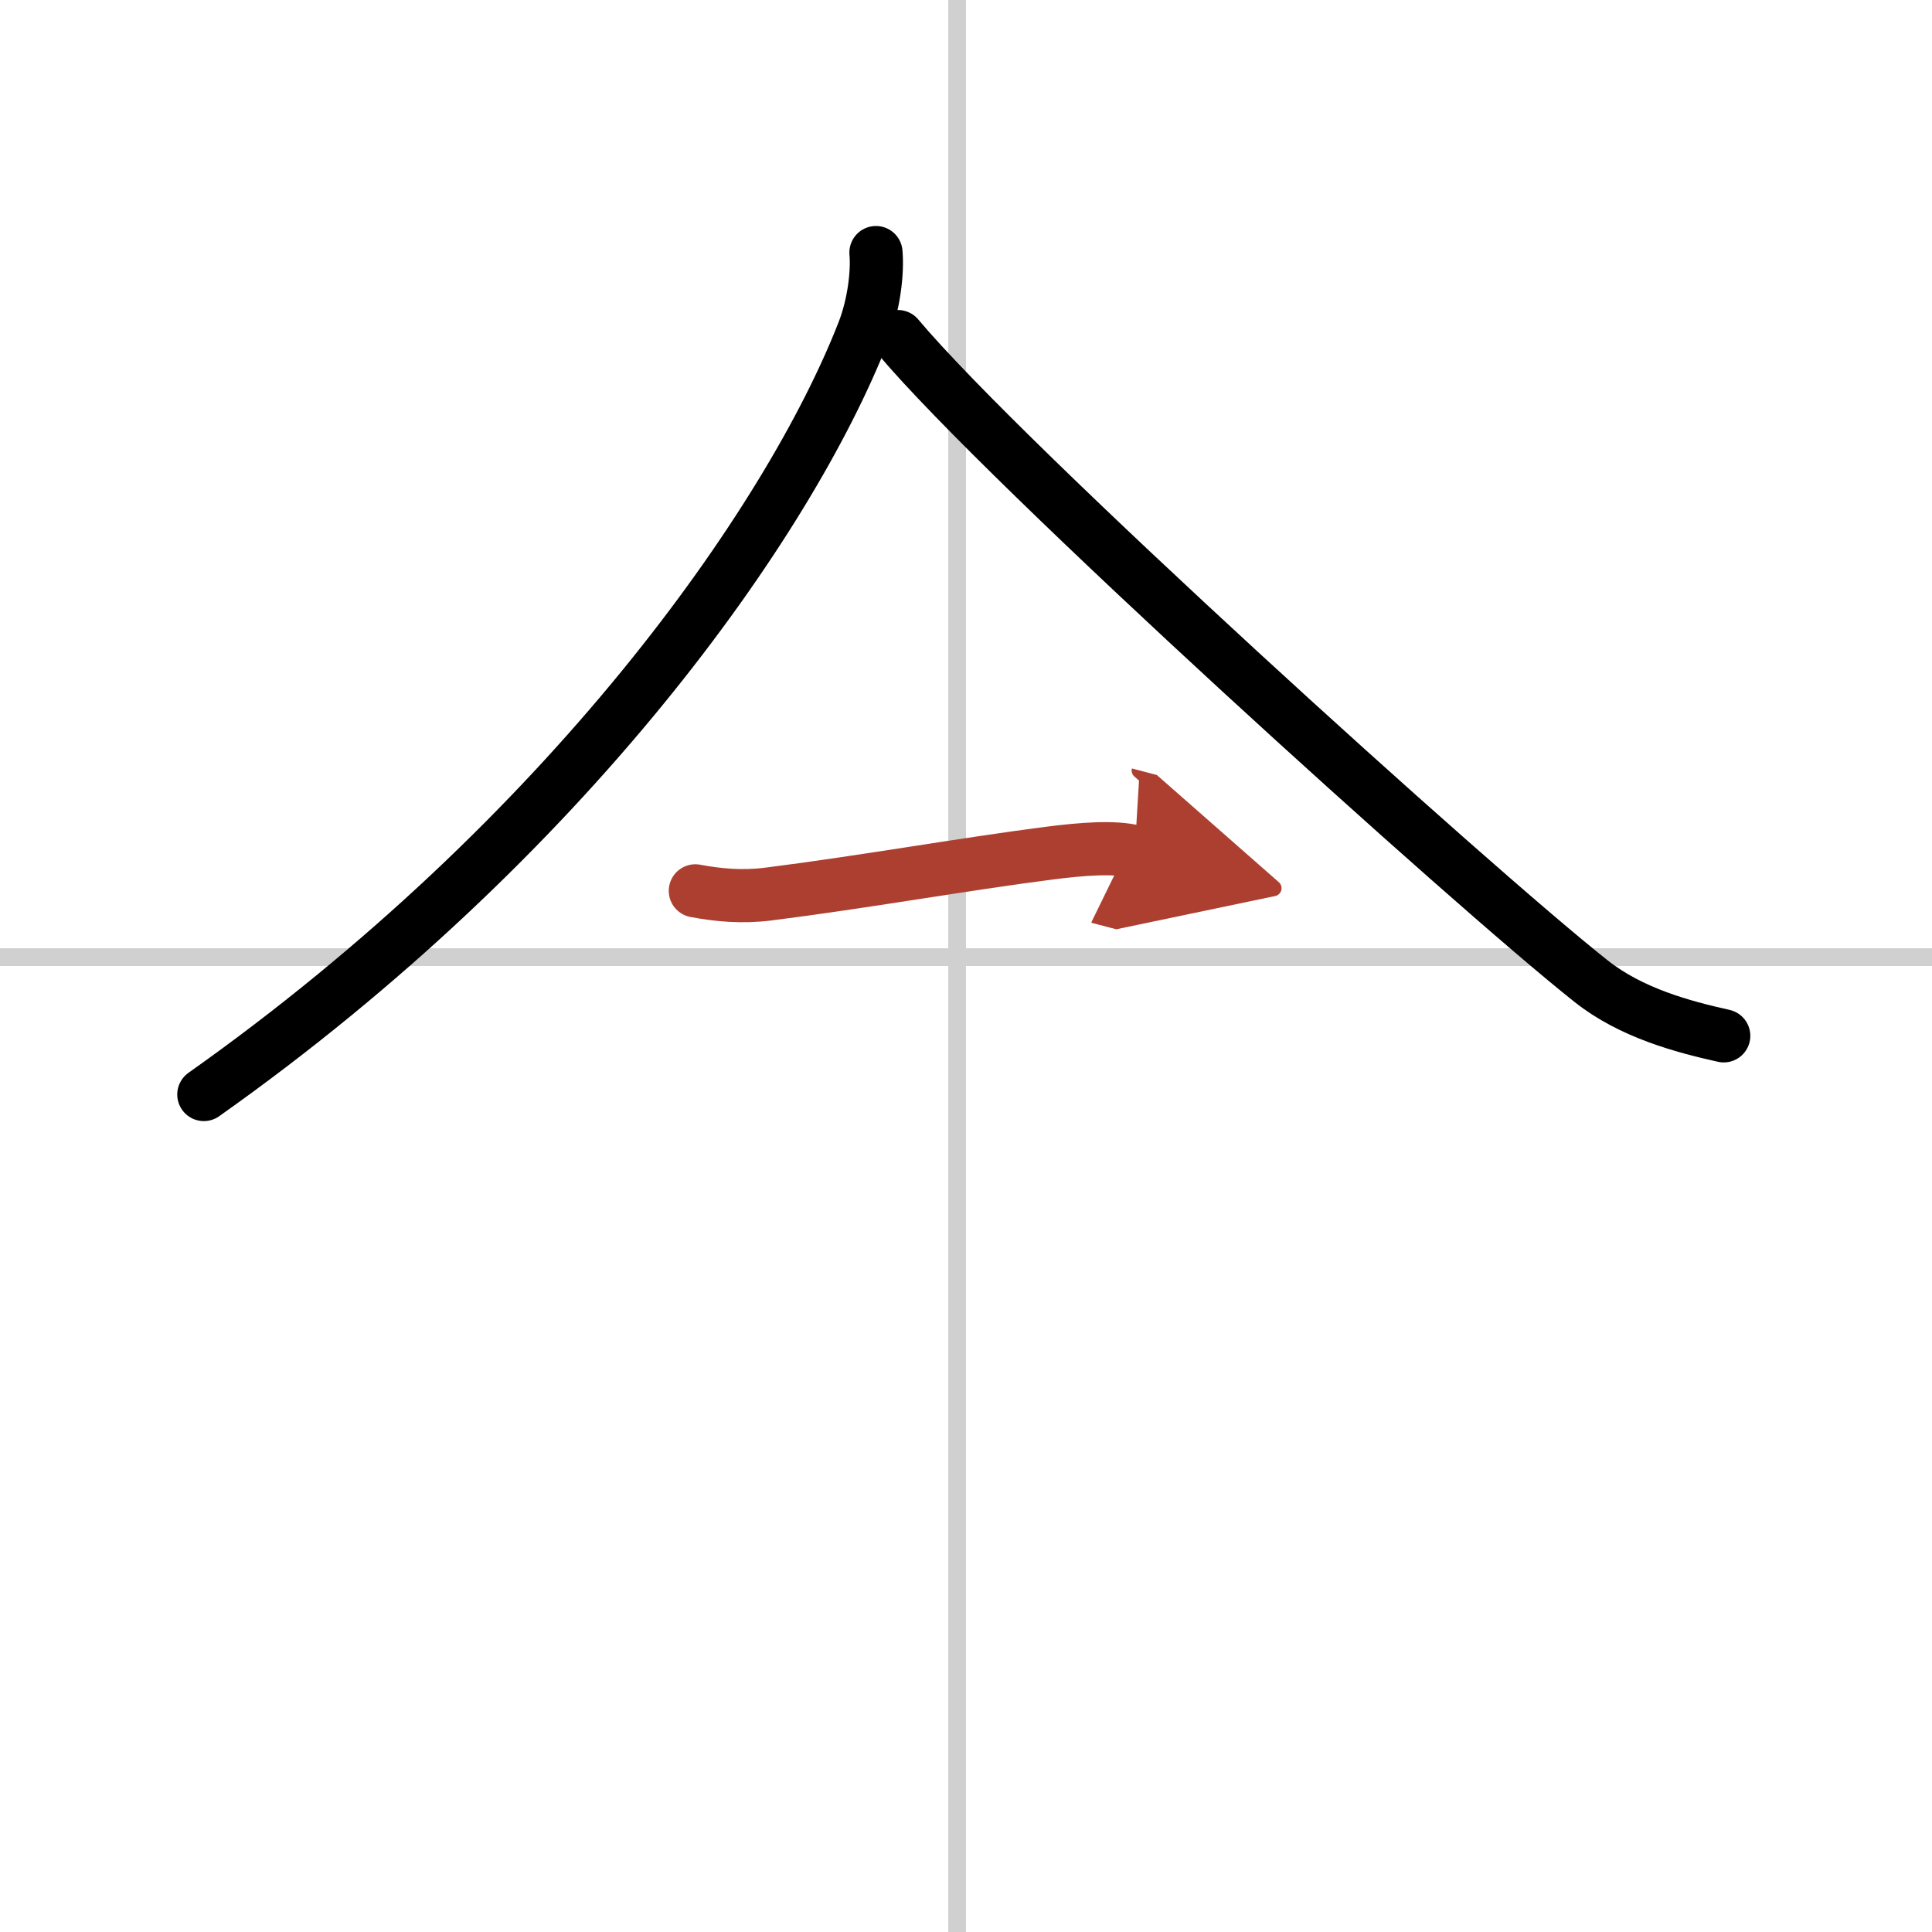
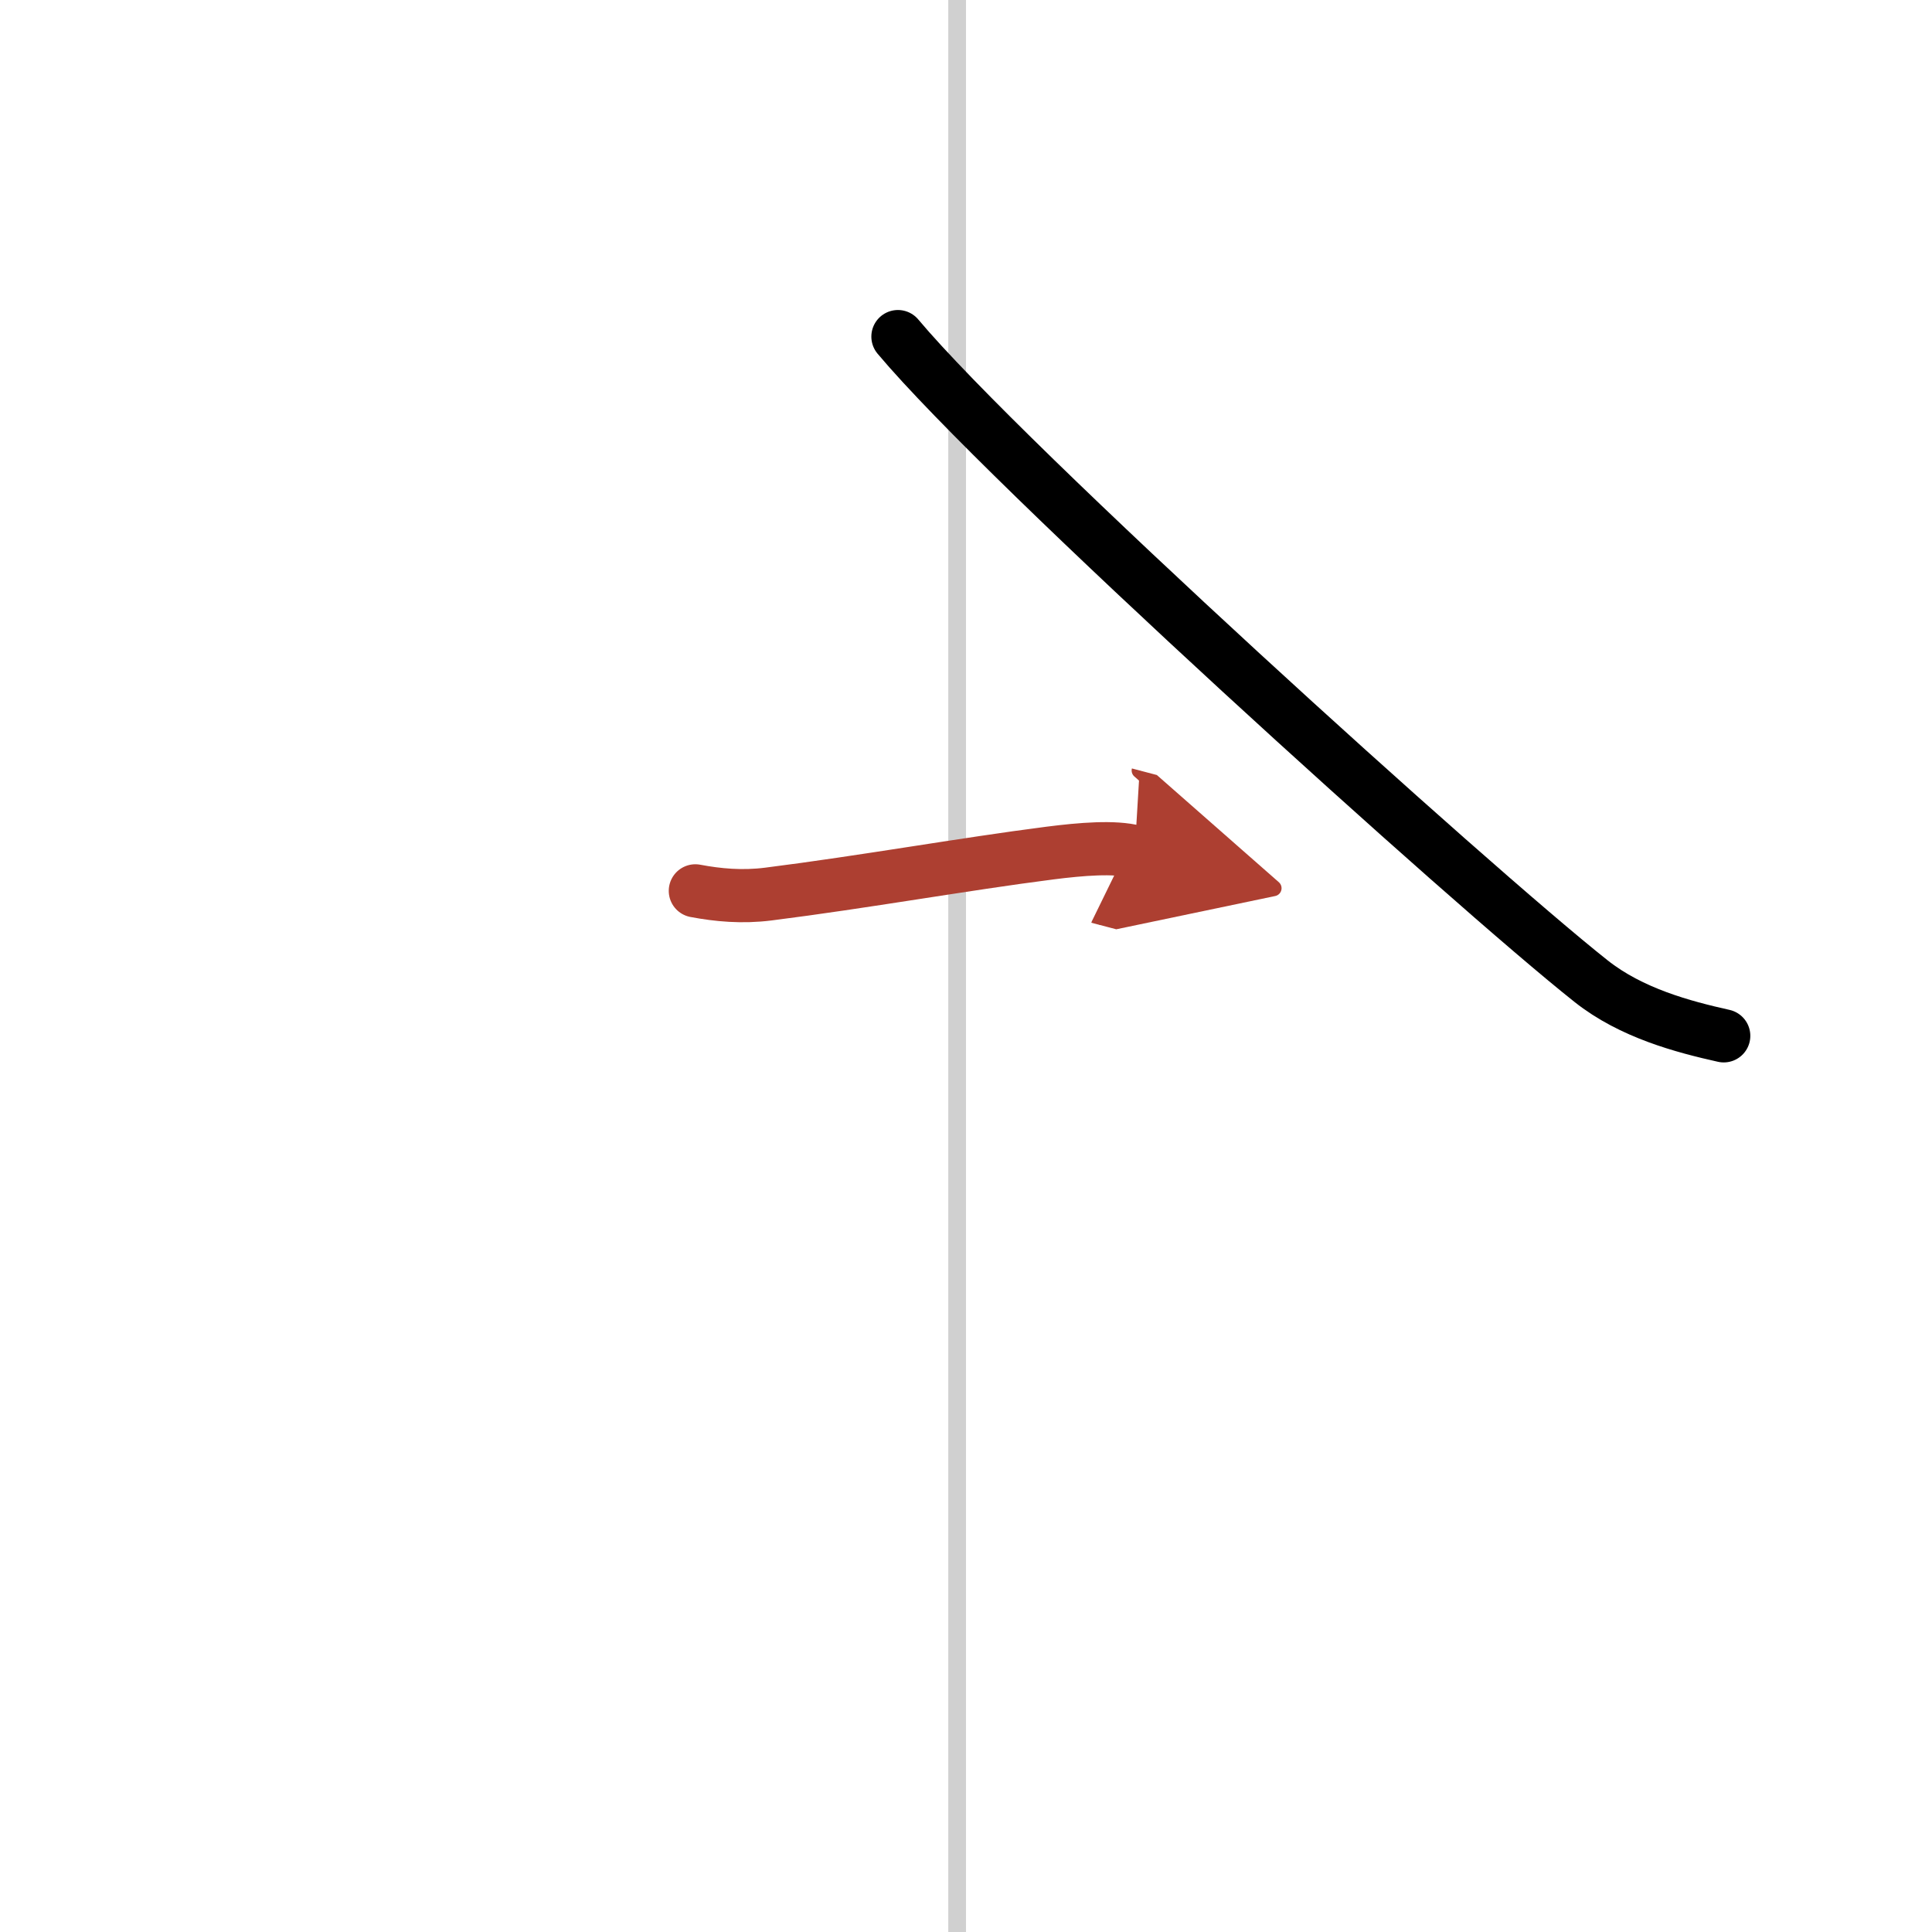
<svg xmlns="http://www.w3.org/2000/svg" width="400" height="400" viewBox="0 0 109 109">
  <defs>
    <marker id="a" markerWidth="4" orient="auto" refX="1" refY="5" viewBox="0 0 10 10">
      <polyline points="0 0 10 5 0 10 1 5" fill="#ad3f31" stroke="#ad3f31" />
    </marker>
  </defs>
  <g fill="none" stroke="#000" stroke-linecap="round" stroke-linejoin="round" stroke-width="3">
    <rect width="100%" height="100%" fill="#fff" stroke="#fff" />
    <line x1="54" x2="54" y2="109" stroke="#d0d0d0" stroke-width="1" />
-     <line x2="109" y1="54" y2="54" stroke="#d0d0d0" stroke-width="1" />
-     <path d="M49.42,14.25c0.1,1.11-0.11,2.93-0.71,4.47C44.5,29.5,32,47.25,11.5,61.75" />
    <path d="m50.66 18.99c6.1 7.28 32.37 31.03 39.1 36.36 2.28 1.81 5.21 2.58 7.49 3.09" />
    <path d="m39.23 50.26c1.27 0.24 2.64 0.37 4.13 0.18 5.39-0.68 11.02-1.69 15.86-2.31 1.8-0.23 3.66-0.38 4.8-0.08" marker-end="url(#a)" stroke="#ad3f31" />
  </g>
</svg>